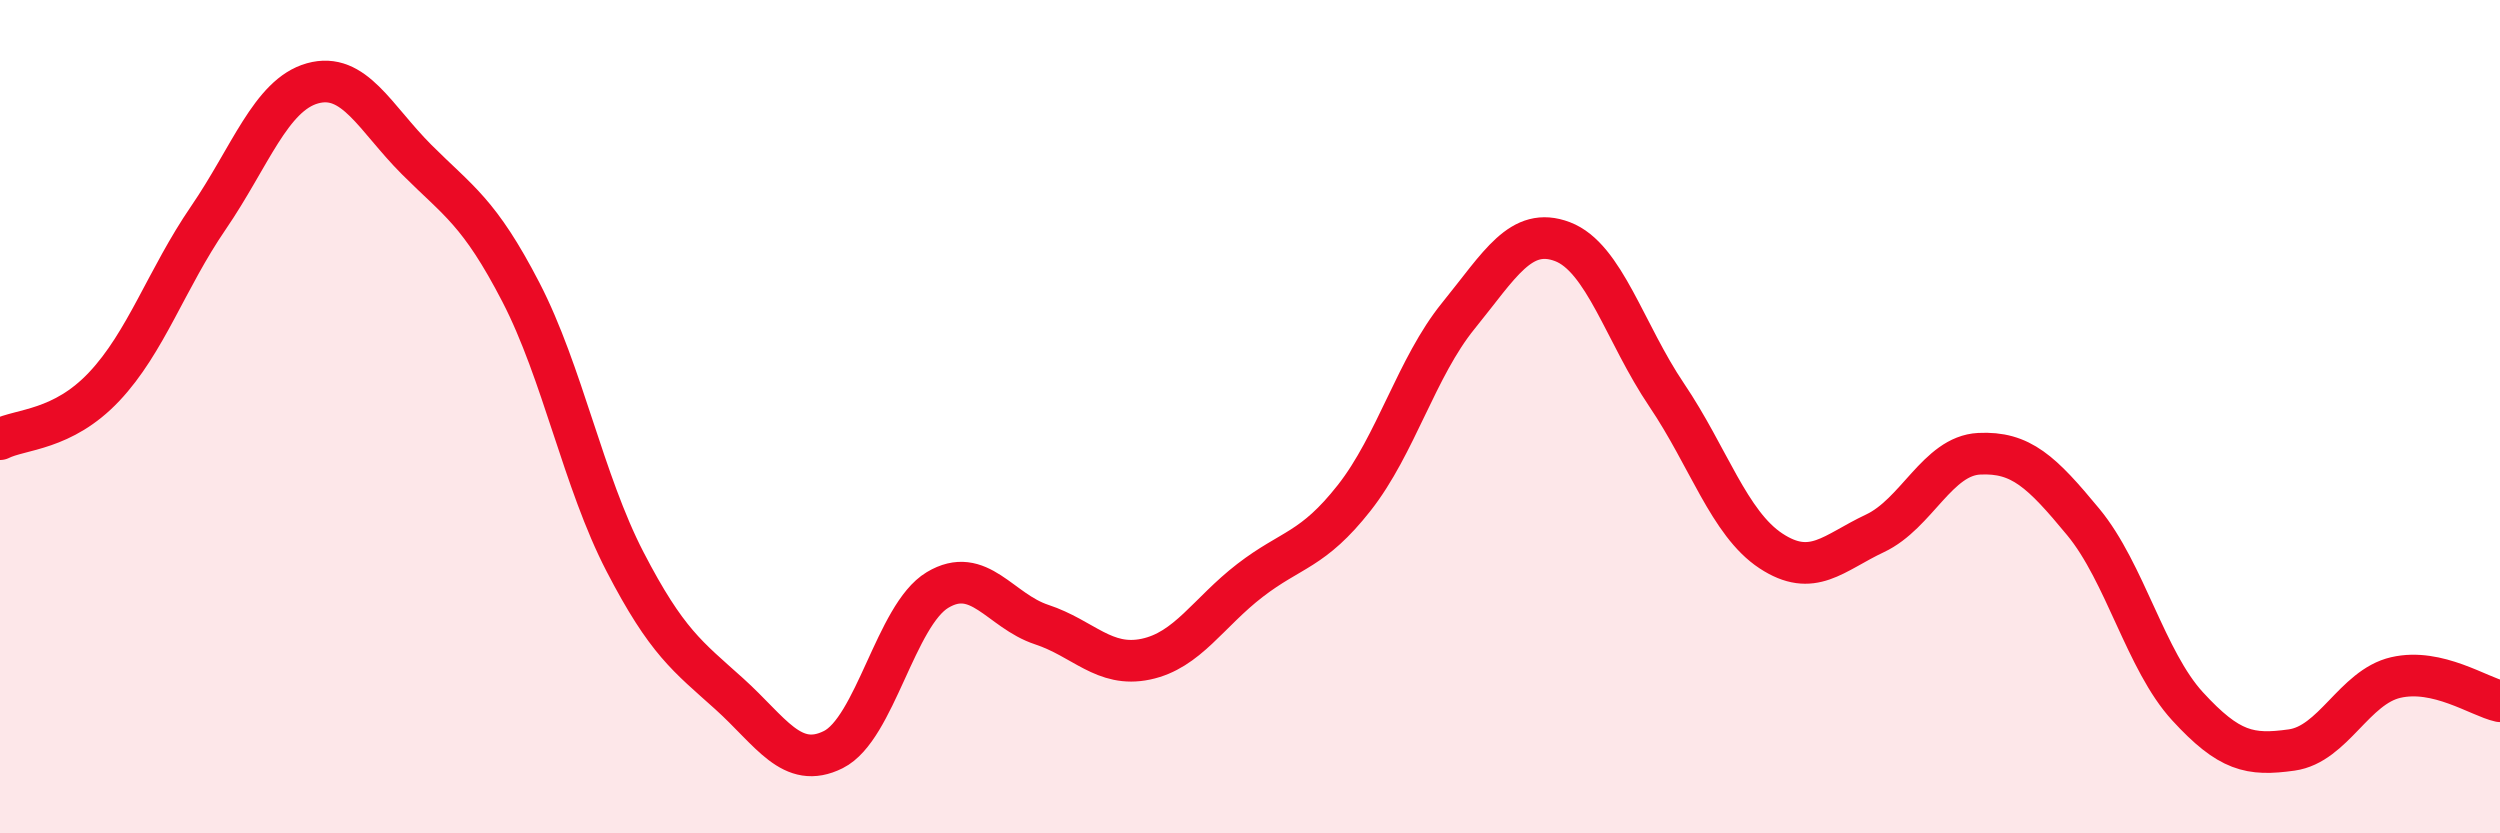
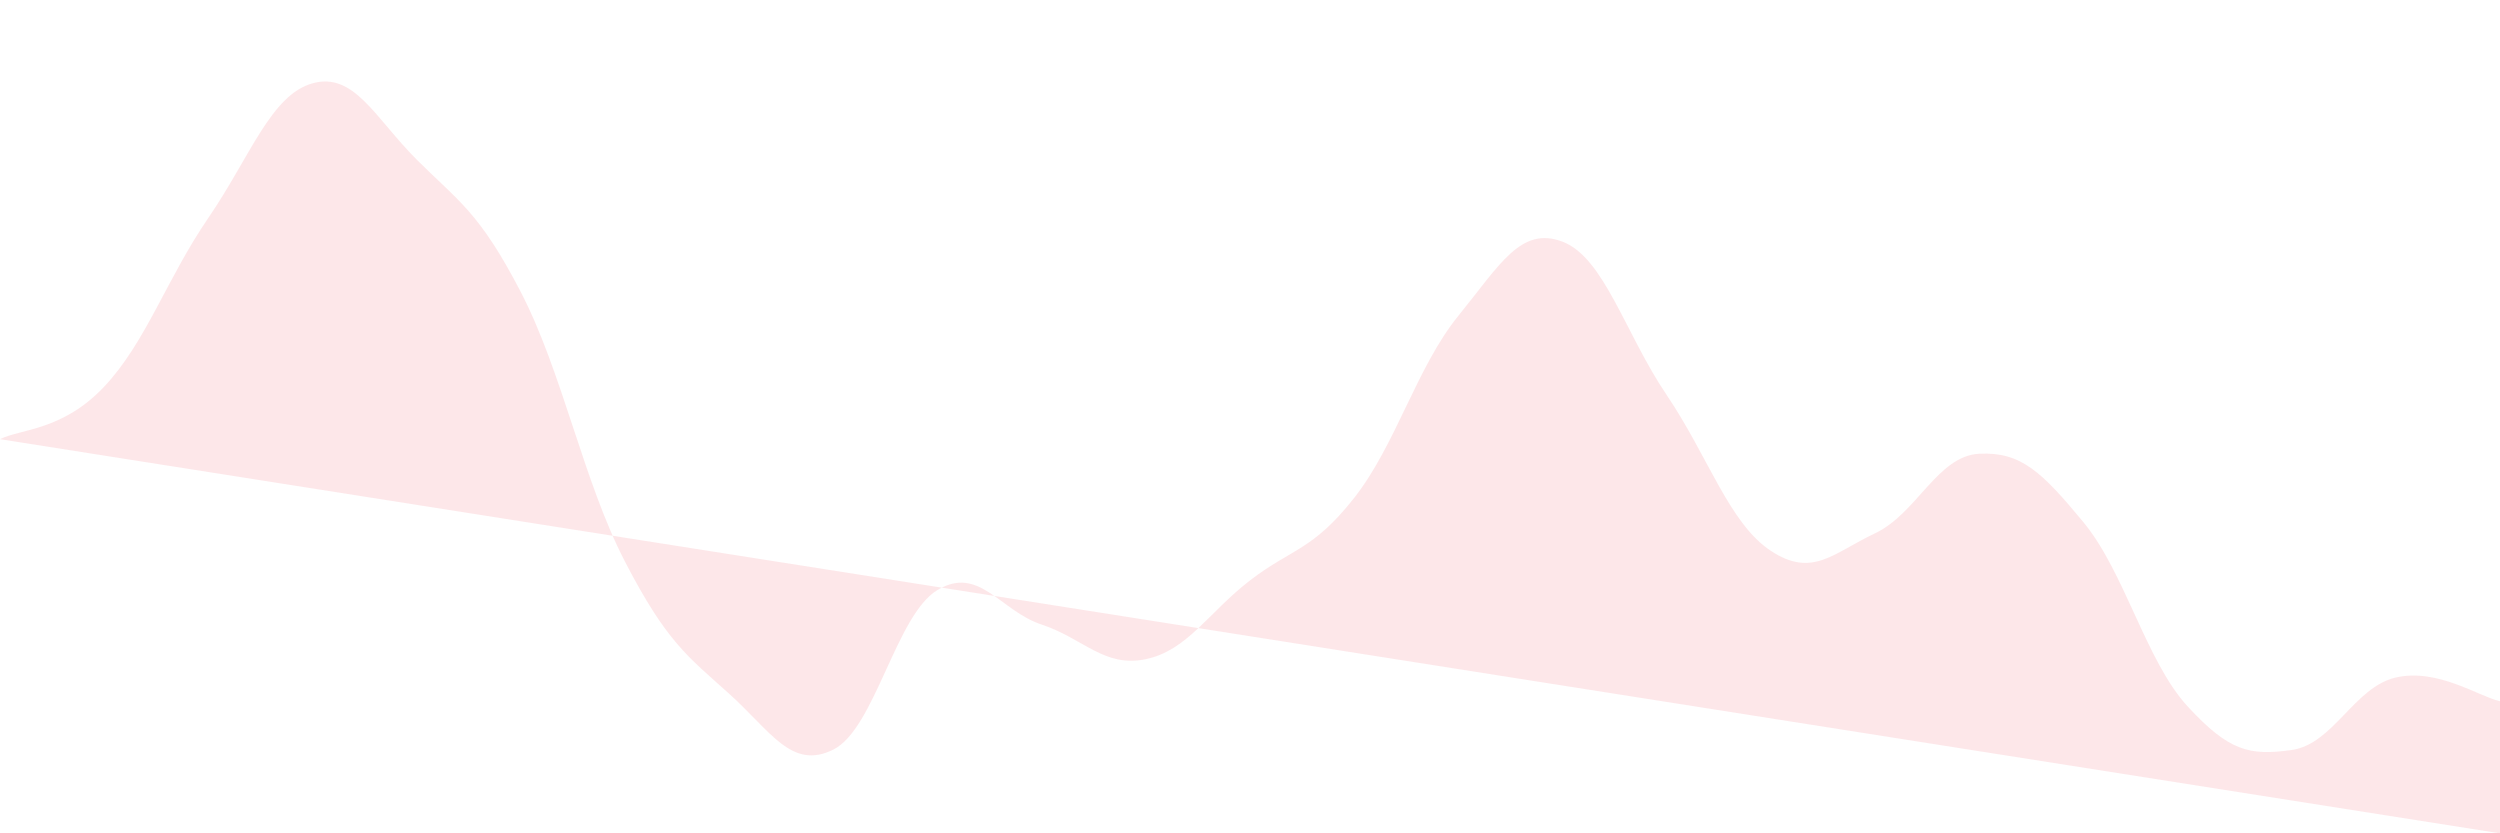
<svg xmlns="http://www.w3.org/2000/svg" width="60" height="20" viewBox="0 0 60 20">
-   <path d="M 0,10.54 C 0.5,10.29 1.5,10.34 2.5,9.28 C 3.5,8.22 4,6.69 5,5.23 C 6,3.77 6.5,2.28 7.5,2 C 8.5,1.72 9,2.83 10,3.83 C 11,4.83 11.5,5.08 12.5,7.01 C 13.5,8.94 14,11.55 15,13.48 C 16,15.41 16.5,15.75 17.5,16.65 C 18.5,17.55 19,18.49 20,17.99 C 21,17.49 21.5,14.76 22.5,14.16 C 23.5,13.56 24,14.66 25,14.99 C 26,15.32 26.5,16.03 27.5,15.82 C 28.5,15.61 29,14.7 30,13.93 C 31,13.16 31.5,13.22 32.5,11.95 C 33.5,10.68 34,8.81 35,7.58 C 36,6.35 36.5,5.42 37.5,5.8 C 38.5,6.18 39,8 40,9.48 C 41,10.96 41.5,12.56 42.5,13.22 C 43.5,13.88 44,13.27 45,12.8 C 46,12.33 46.5,10.94 47.5,10.89 C 48.5,10.84 49,11.32 50,12.53 C 51,13.74 51.5,15.86 52.5,16.95 C 53.5,18.04 54,18.14 55,18 C 56,17.86 56.5,16.49 57.5,16.26 C 58.5,16.03 59.5,16.72 60,16.83L60 20L0 20Z" fill="#EB0A25" opacity="0.1" stroke-linecap="round" stroke-linejoin="round" />
-   <path d="M 0,10.54 C 0.5,10.29 1.5,10.34 2.5,9.28 C 3.5,8.22 4,6.69 5,5.23 C 6,3.77 6.5,2.28 7.5,2 C 8.5,1.72 9,2.83 10,3.83 C 11,4.83 11.5,5.08 12.5,7.01 C 13.5,8.94 14,11.55 15,13.48 C 16,15.41 16.5,15.75 17.5,16.65 C 18.5,17.55 19,18.49 20,17.99 C 21,17.49 21.5,14.76 22.5,14.16 C 23.5,13.56 24,14.66 25,14.99 C 26,15.32 26.5,16.03 27.5,15.82 C 28.5,15.61 29,14.7 30,13.93 C 31,13.16 31.5,13.22 32.5,11.95 C 33.5,10.68 34,8.81 35,7.58 C 36,6.35 36.5,5.42 37.5,5.8 C 38.5,6.18 39,8 40,9.48 C 41,10.96 41.5,12.56 42.5,13.22 C 43.5,13.88 44,13.27 45,12.8 C 46,12.33 46.5,10.94 47.5,10.89 C 48.5,10.84 49,11.32 50,12.53 C 51,13.74 51.5,15.86 52.5,16.95 C 53.5,18.04 54,18.14 55,18 C 56,17.86 56.5,16.49 57.5,16.26 C 58.5,16.03 59.5,16.72 60,16.83" stroke="#EB0A25" stroke-width="1" fill="none" stroke-linecap="round" stroke-linejoin="round" />
+   <path d="M 0,10.54 C 0.5,10.29 1.5,10.34 2.5,9.28 C 3.5,8.22 4,6.69 5,5.23 C 6,3.77 6.5,2.28 7.5,2 C 8.5,1.72 9,2.83 10,3.83 C 11,4.83 11.5,5.08 12.5,7.01 C 13.5,8.94 14,11.55 15,13.48 C 16,15.41 16.5,15.75 17.5,16.65 C 18.5,17.55 19,18.49 20,17.99 C 21,17.49 21.5,14.76 22.5,14.16 C 23.5,13.56 24,14.66 25,14.99 C 26,15.32 26.5,16.03 27.5,15.82 C 28.5,15.61 29,14.7 30,13.93 C 31,13.16 31.5,13.22 32.5,11.95 C 33.5,10.68 34,8.81 35,7.58 C 36,6.35 36.5,5.42 37.5,5.8 C 38.5,6.18 39,8 40,9.48 C 41,10.96 41.5,12.56 42.5,13.22 C 43.5,13.88 44,13.27 45,12.8 C 46,12.33 46.5,10.94 47.5,10.89 C 48.5,10.84 49,11.32 50,12.53 C 51,13.74 51.5,15.86 52.5,16.95 C 53.5,18.04 54,18.14 55,18 C 56,17.86 56.5,16.49 57.5,16.26 C 58.5,16.03 59.5,16.72 60,16.83L60 20Z" fill="#EB0A25" opacity="0.1" stroke-linecap="round" stroke-linejoin="round" />
</svg>